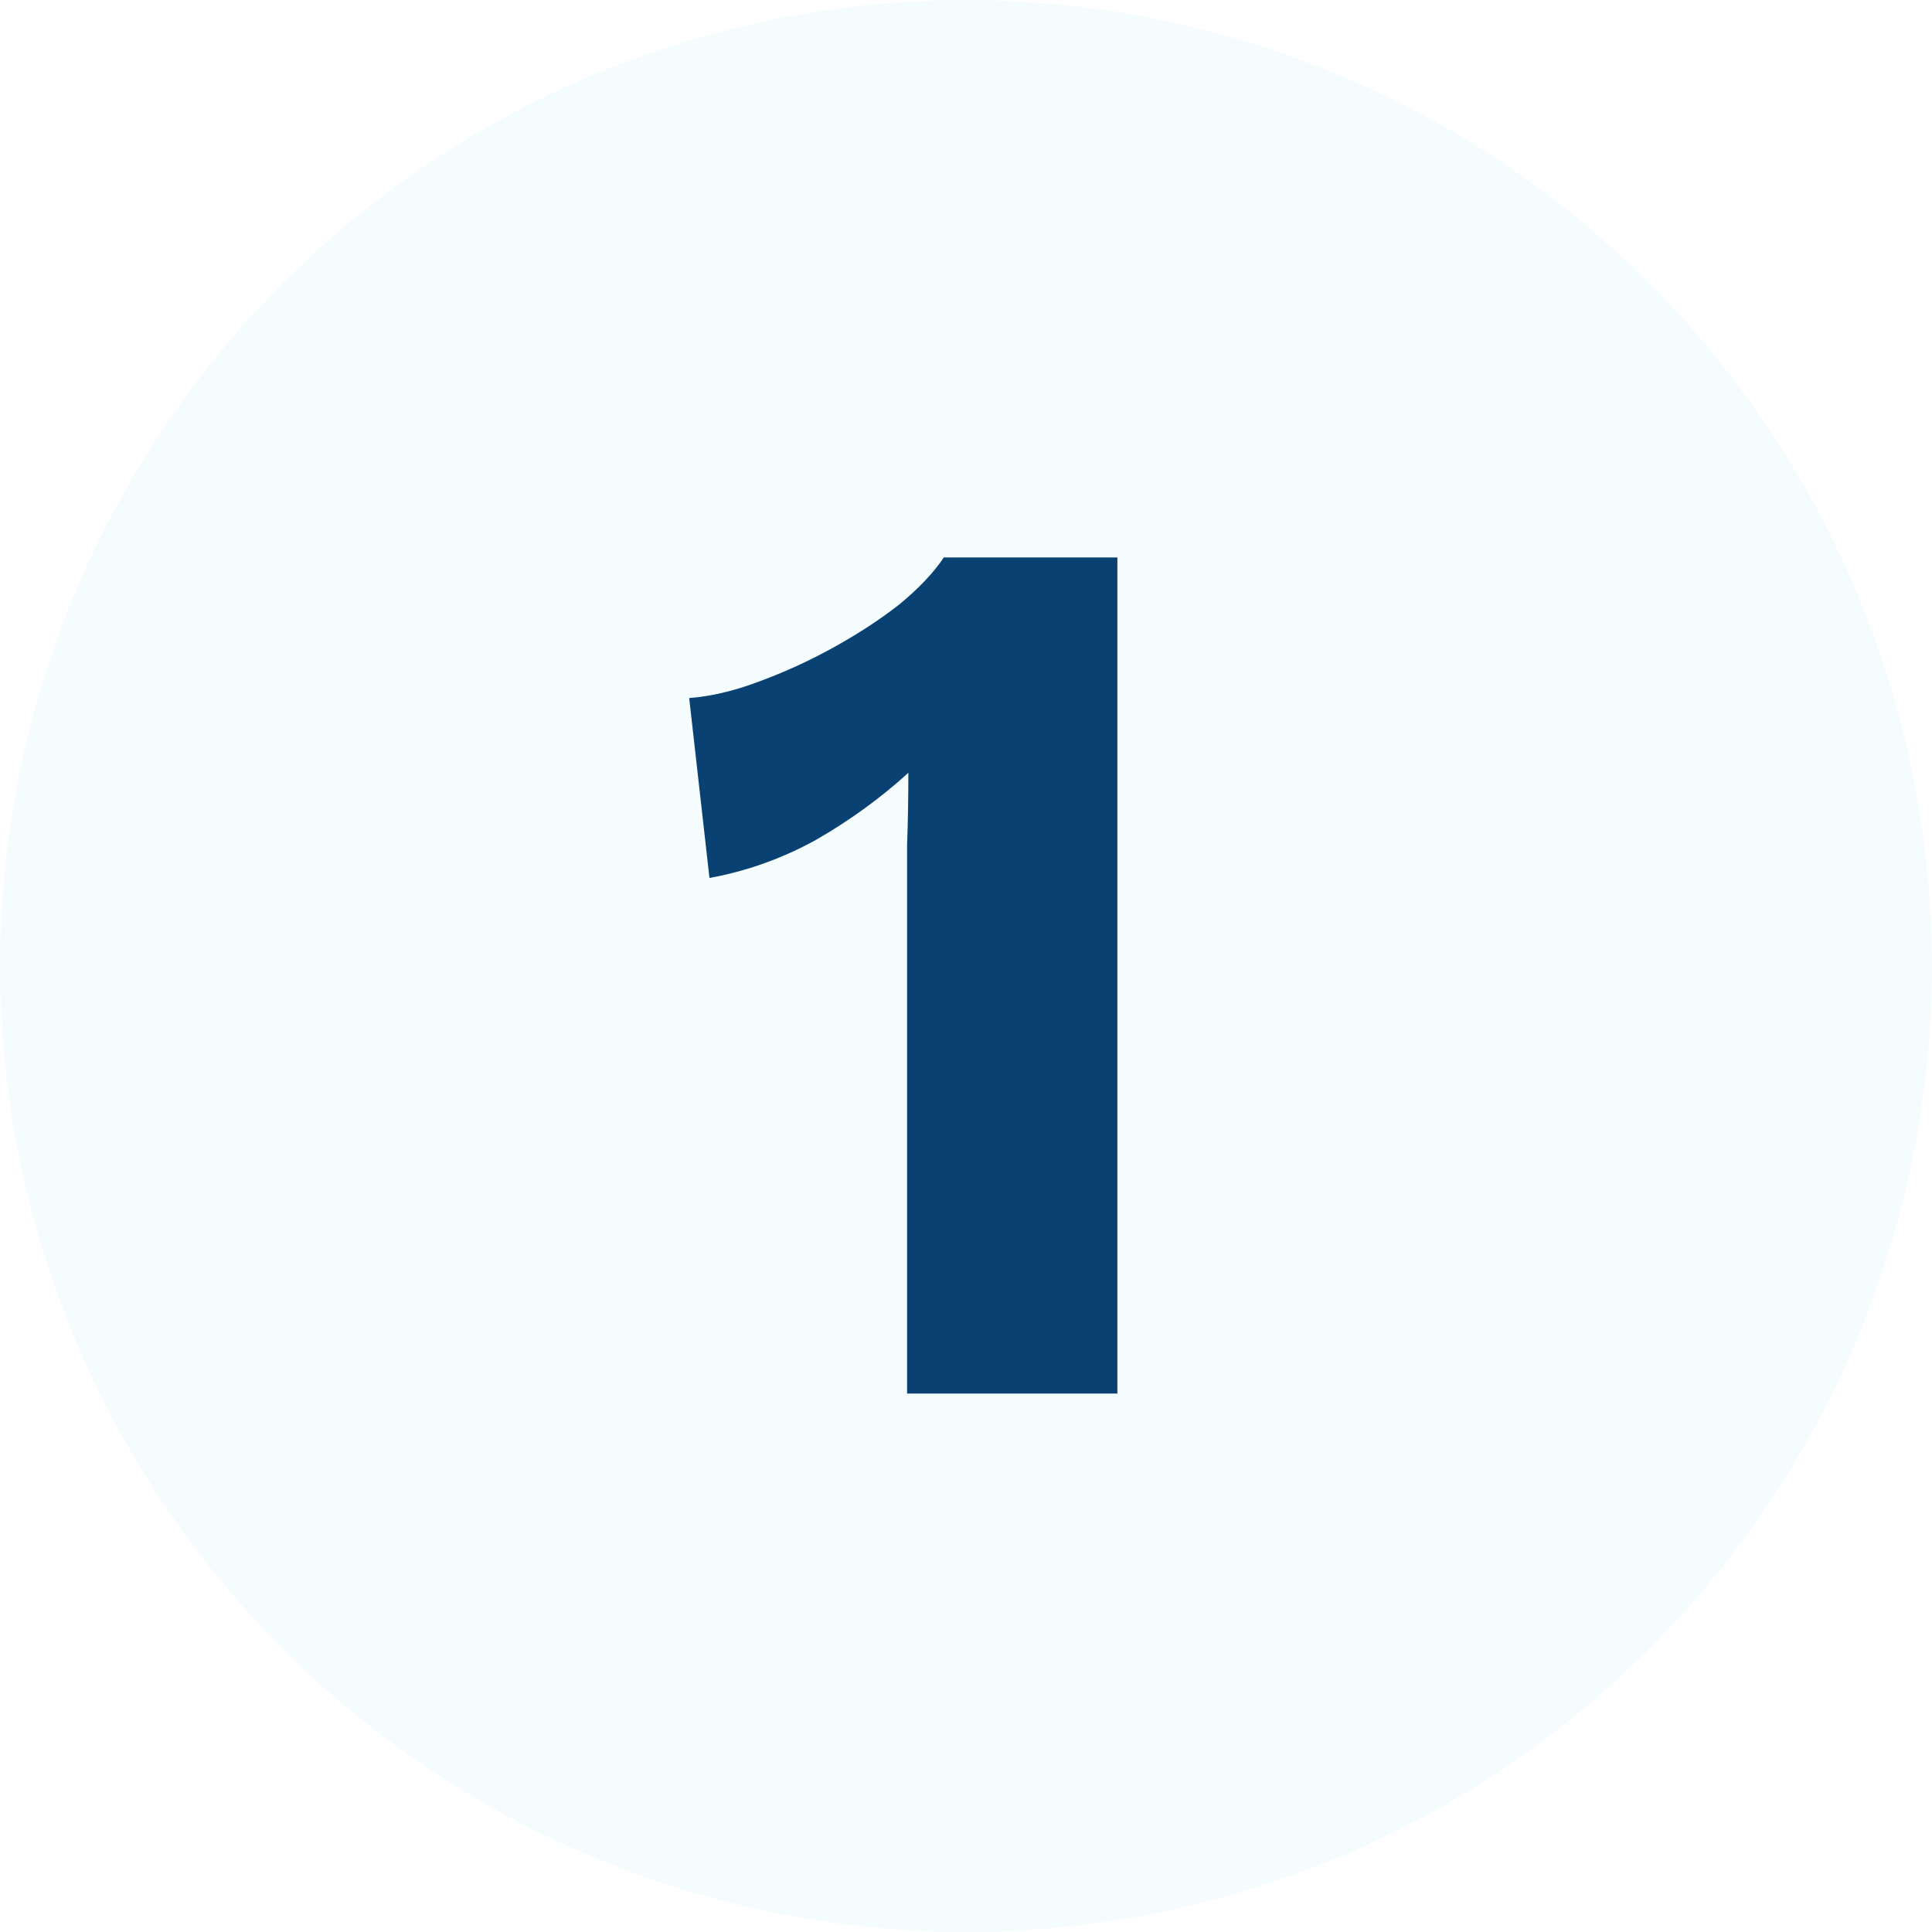
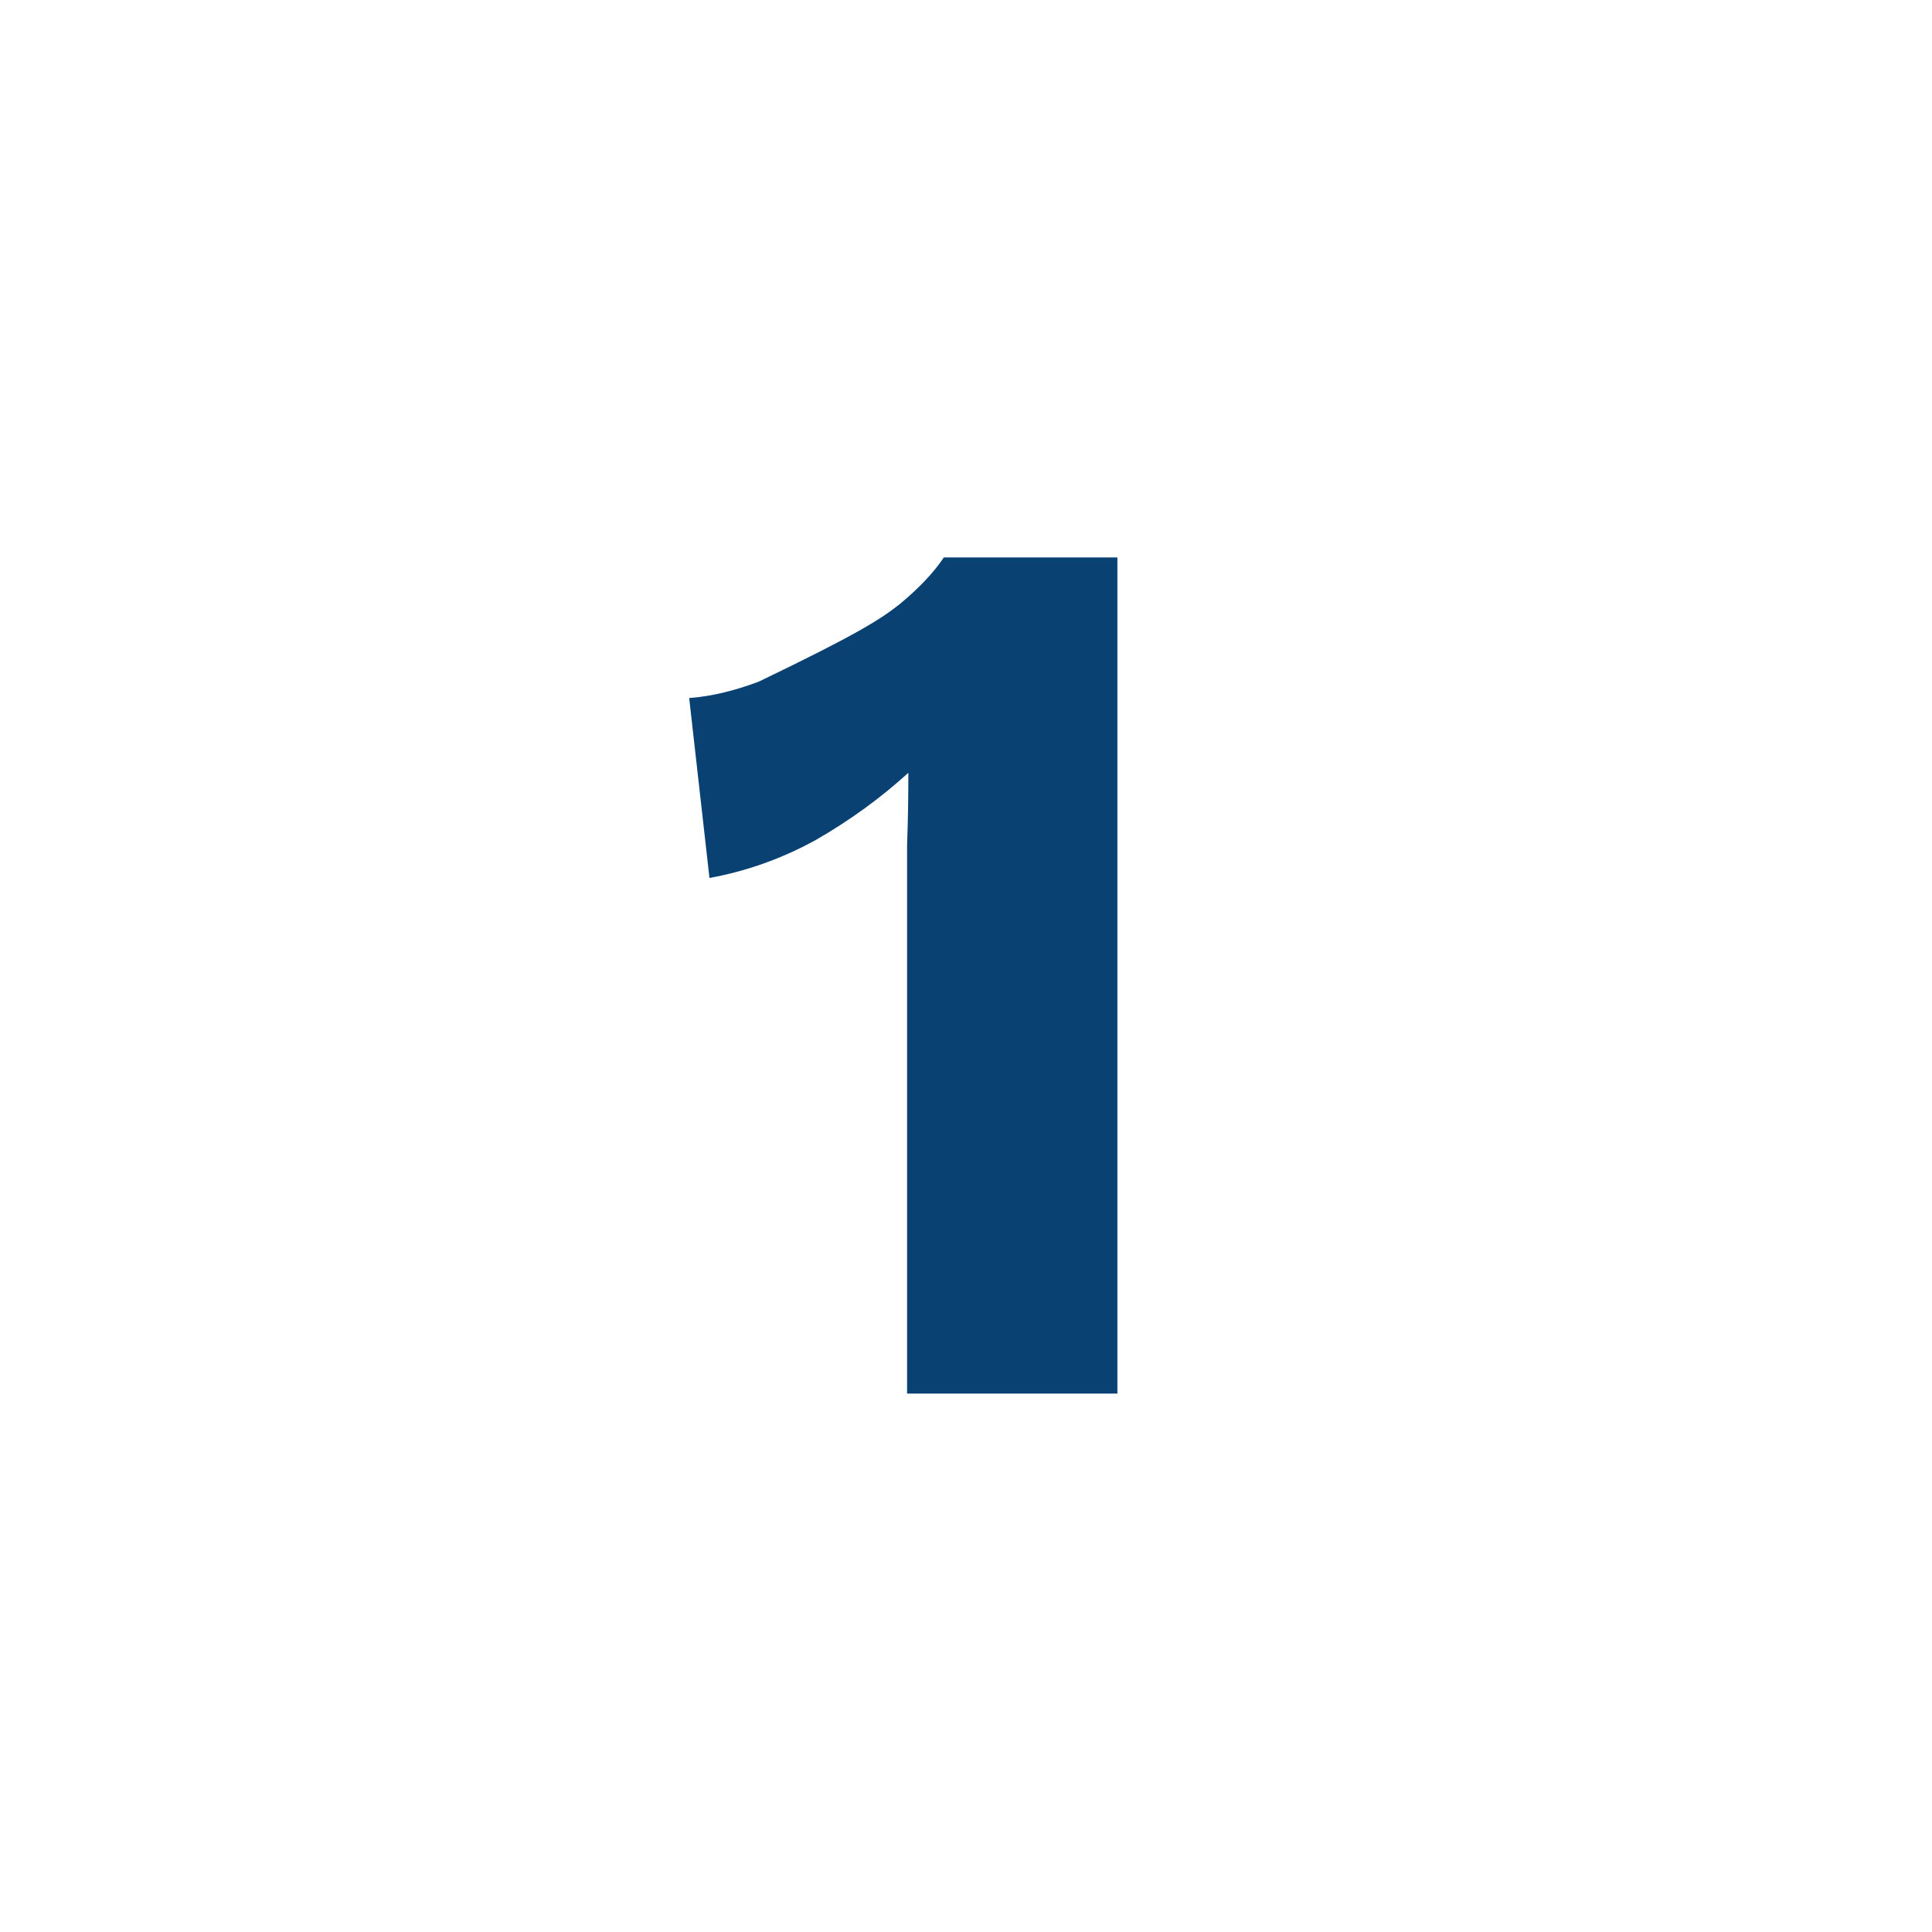
<svg xmlns="http://www.w3.org/2000/svg" width="61" height="61" viewBox="0 0 61 61" fill="none">
-   <circle opacity="0.05" cx="30.5" cy="30.5" r="30.5" fill="#2FB5EE" />
-   <path d="M28.64 44V28.8C28.64 28.107 28.64 27.4 28.64 26.68C28.667 25.933 28.68 25.173 28.68 24.4C27.8 25.2 26.827 25.907 25.76 26.52C24.693 27.107 23.573 27.507 22.4 27.72L21.76 22.04C22.453 21.987 23.187 21.813 23.96 21.52C24.76 21.227 25.547 20.867 26.32 20.44C27.093 20.013 27.787 19.56 28.4 19.08C29.013 18.573 29.48 18.08 29.8 17.6H35.28V44H28.64Z" fill="#094173" />
+   <path d="M28.64 44V28.8C28.64 28.107 28.64 27.4 28.64 26.68C28.667 25.933 28.68 25.173 28.68 24.4C27.8 25.2 26.827 25.907 25.76 26.52C24.693 27.107 23.573 27.507 22.4 27.72L21.76 22.04C22.453 21.987 23.187 21.813 23.96 21.52C27.093 20.013 27.787 19.56 28.4 19.08C29.013 18.573 29.48 18.08 29.8 17.6H35.28V44H28.64Z" fill="#094173" />
</svg>